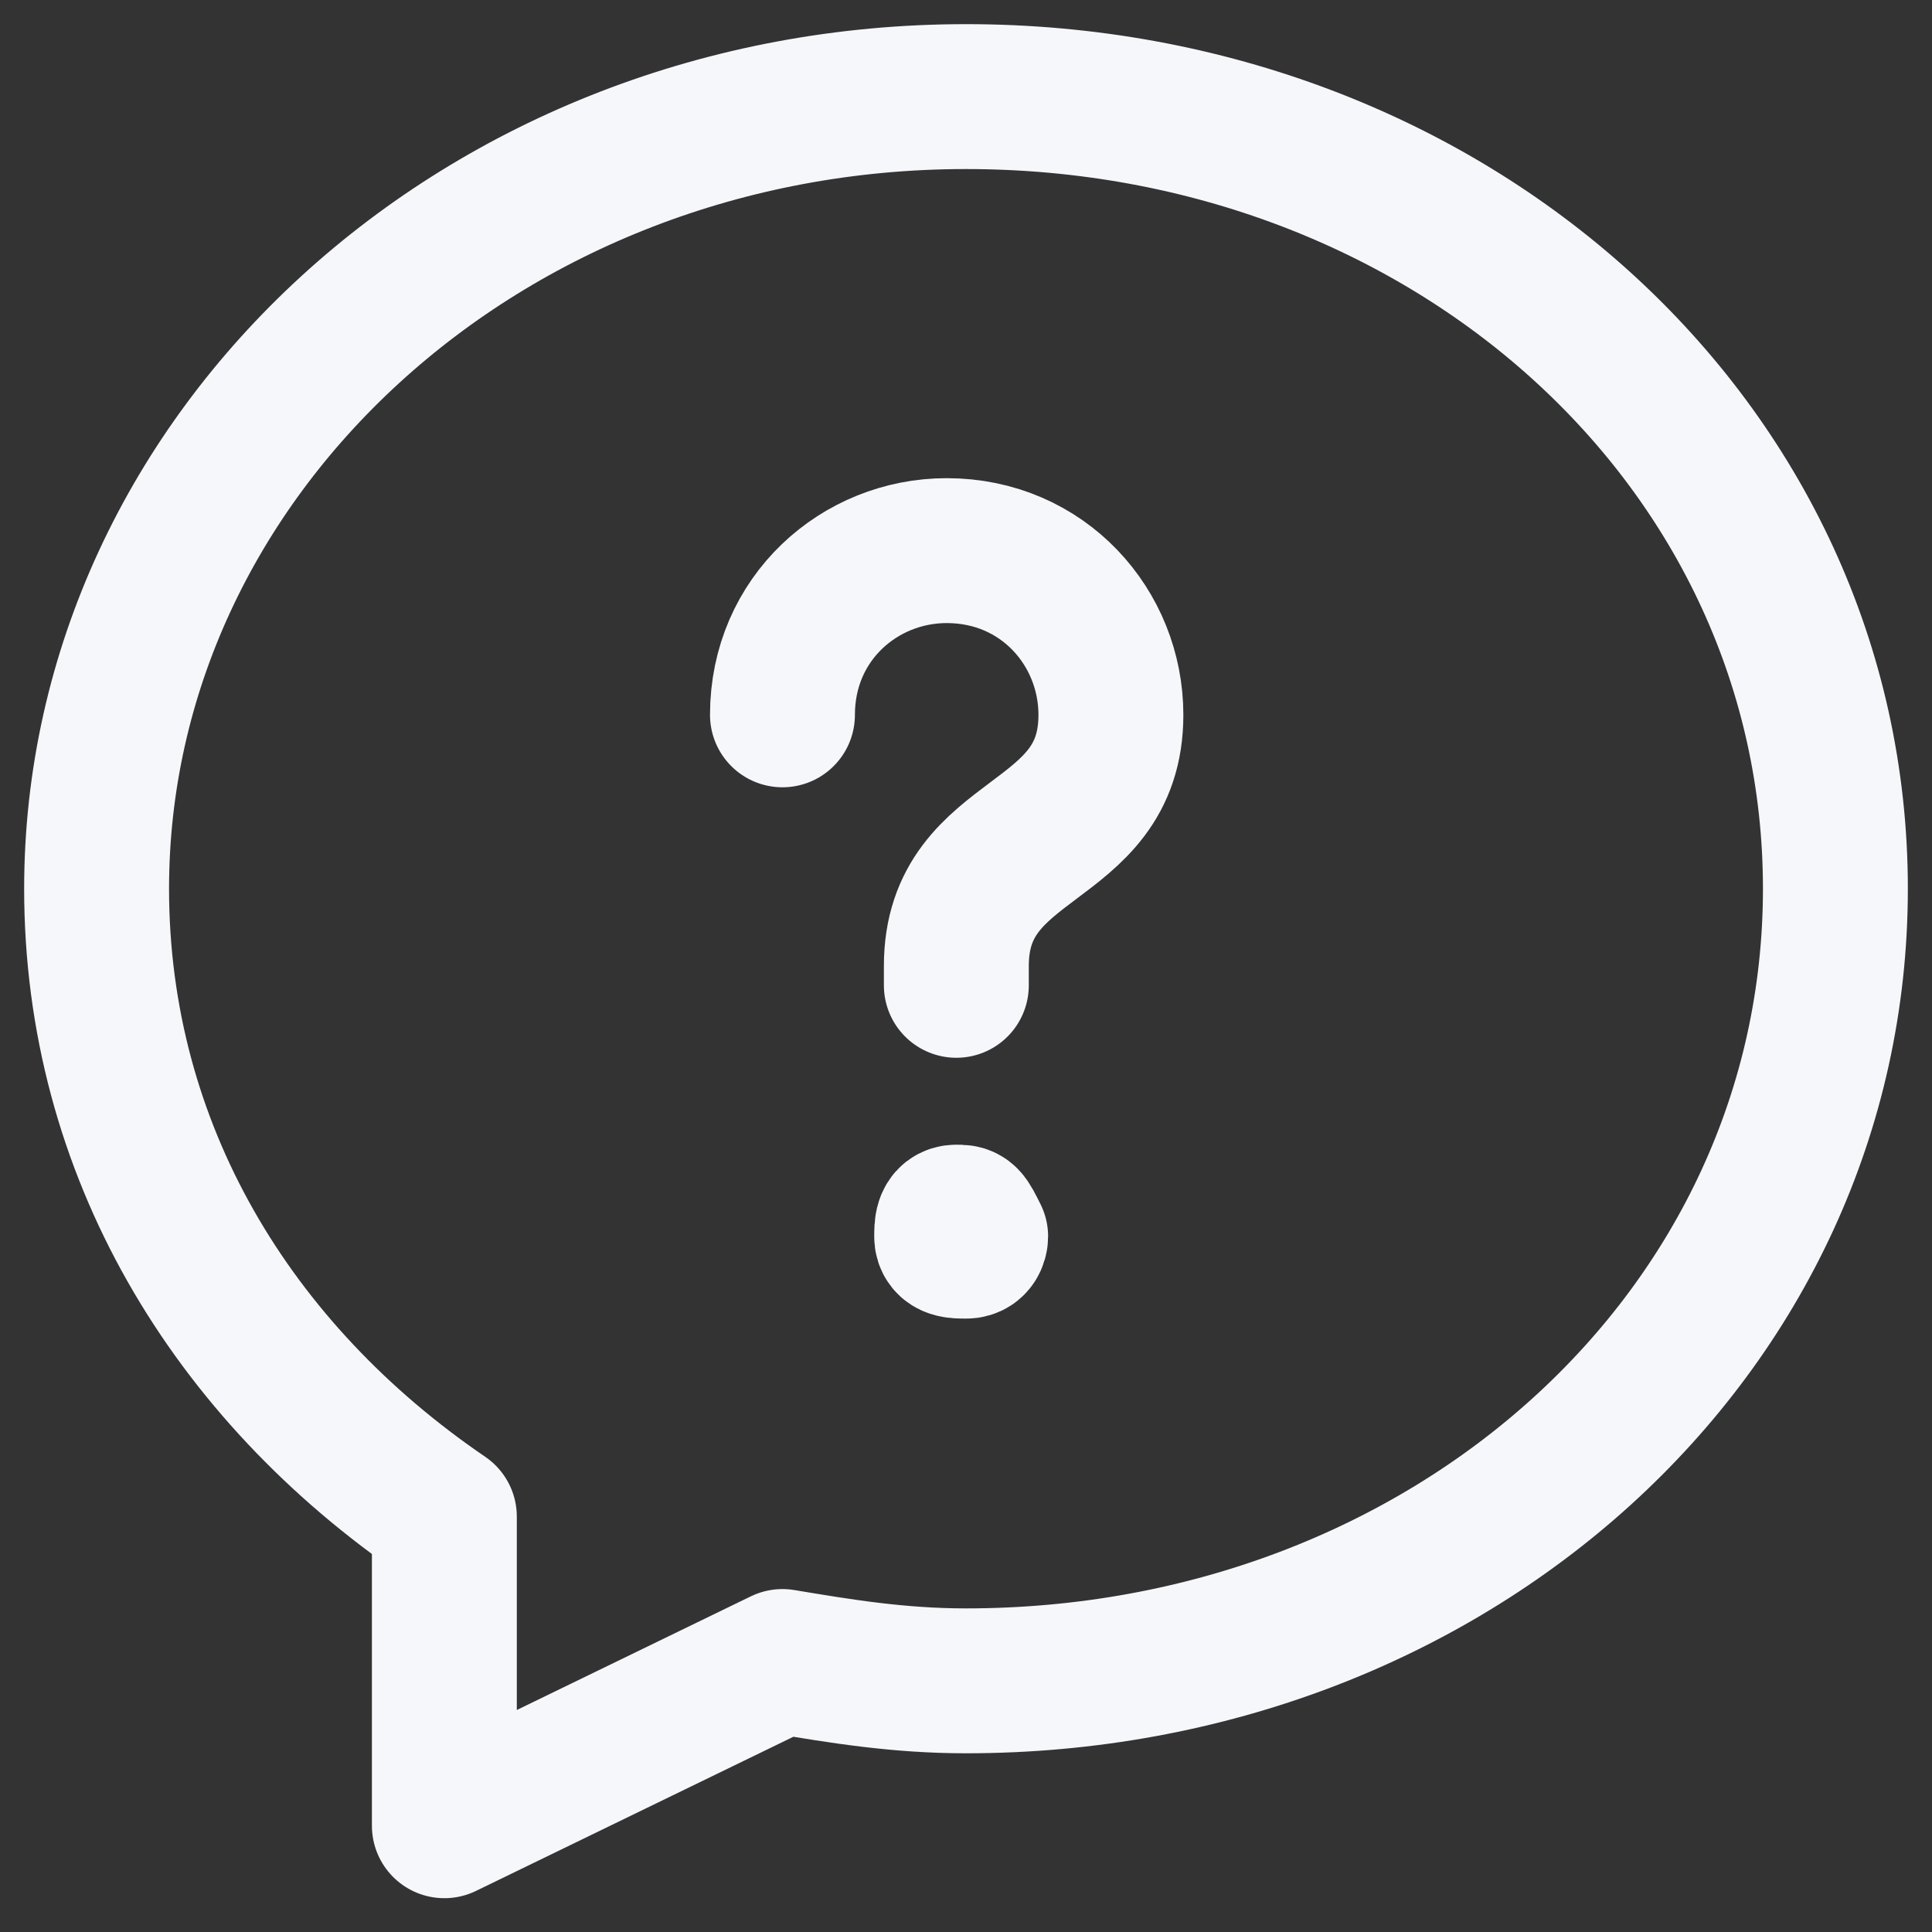
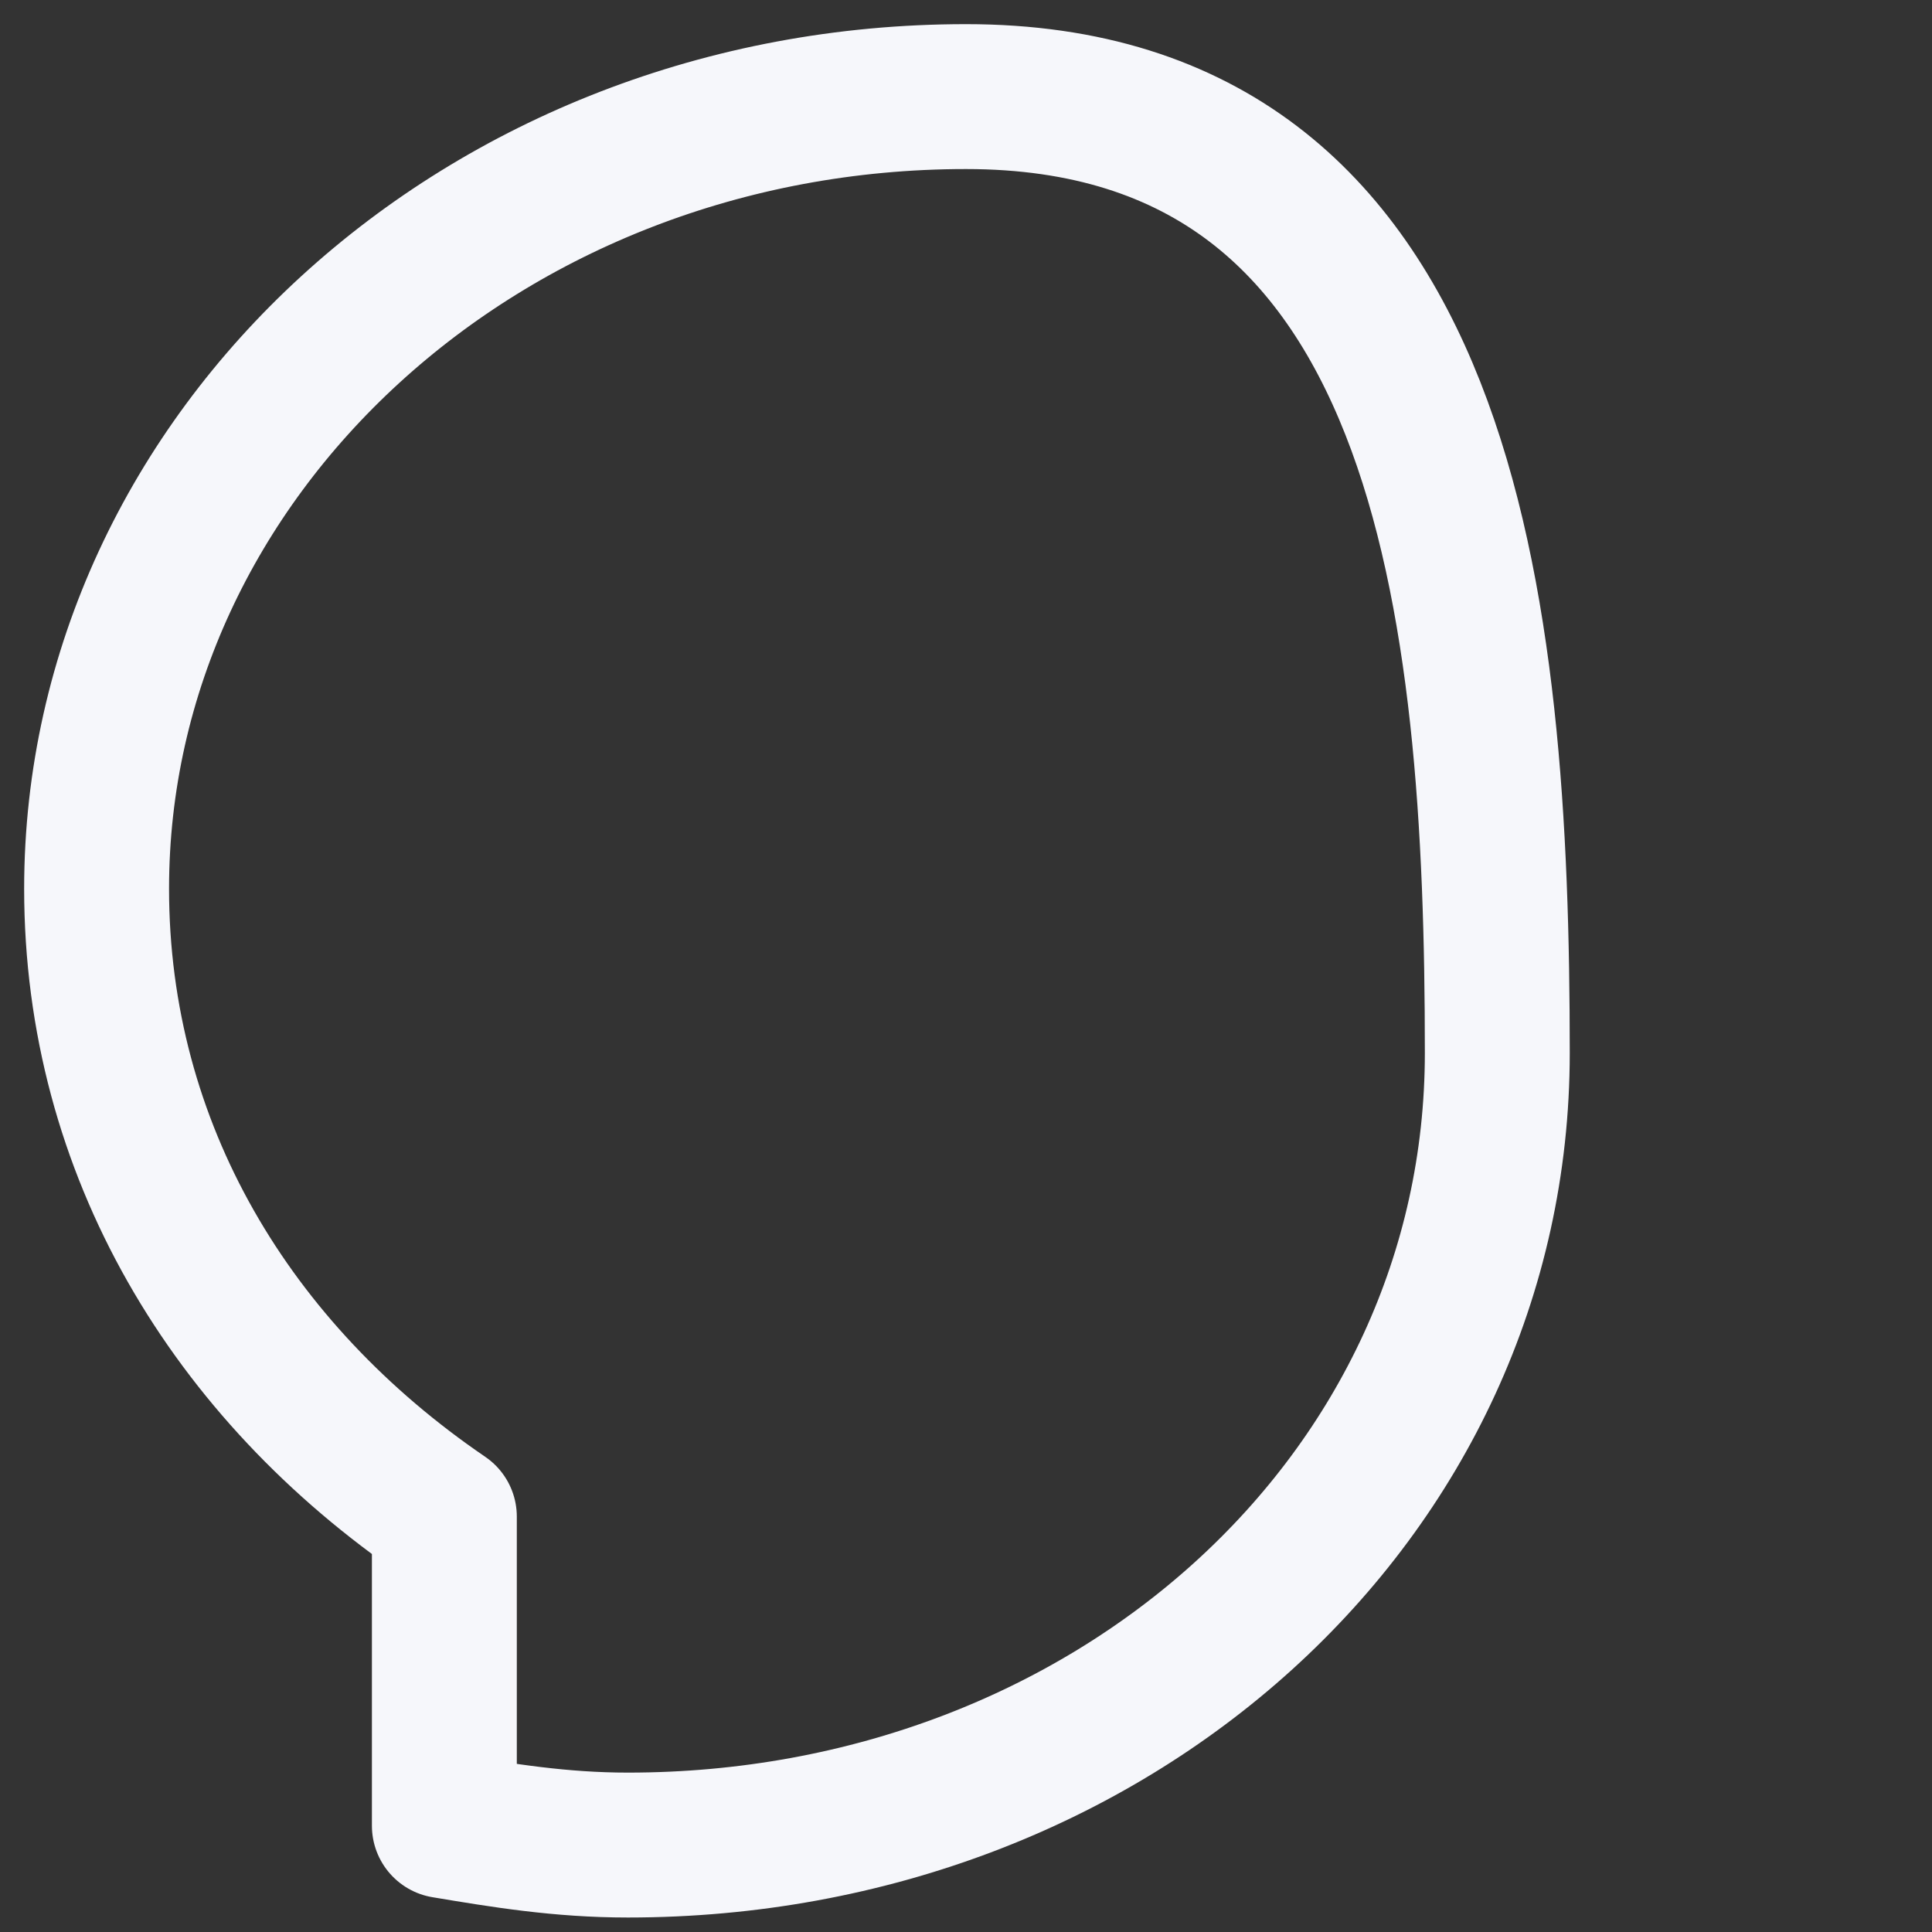
<svg xmlns="http://www.w3.org/2000/svg" width="20" height="20">
  <rect width="100%" height="100%" fill="#333333" stroke="none" />
  <g stroke="#F6F7FB" stroke-width="1.5" fill="none" fill-rule="evenodd" stroke-linecap="round" stroke-linejoin="round">
-     <path d="M1 9.2c0 2.7 1.4 5 3.6 6.5v3.2l3.5-1.7c.6.1 1.2.2 1.9.2 5 0 9-3.6 9-8.2S15 1 10 1 1 4.7 1 9.2Z" />
-     <path d="M9.9 10.2V10c0-.7.4-1 .8-1.3.4-.3.8-.6.8-1.3 0-.9-.7-1.7-1.7-1.7-.9 0-1.7.7-1.7 1.7M9.9 12.6c-.1 0-.1.1-.1.2s.1.1.2.1.1-.1.1-.1c-.1-.2-.1-.2-.2-.2" />
+     <path d="M1 9.2c0 2.7 1.4 5 3.6 6.5v3.2c.6.1 1.2.2 1.9.2 5 0 9-3.6 9-8.2S15 1 10 1 1 4.7 1 9.2Z" />
  </g>
</svg>